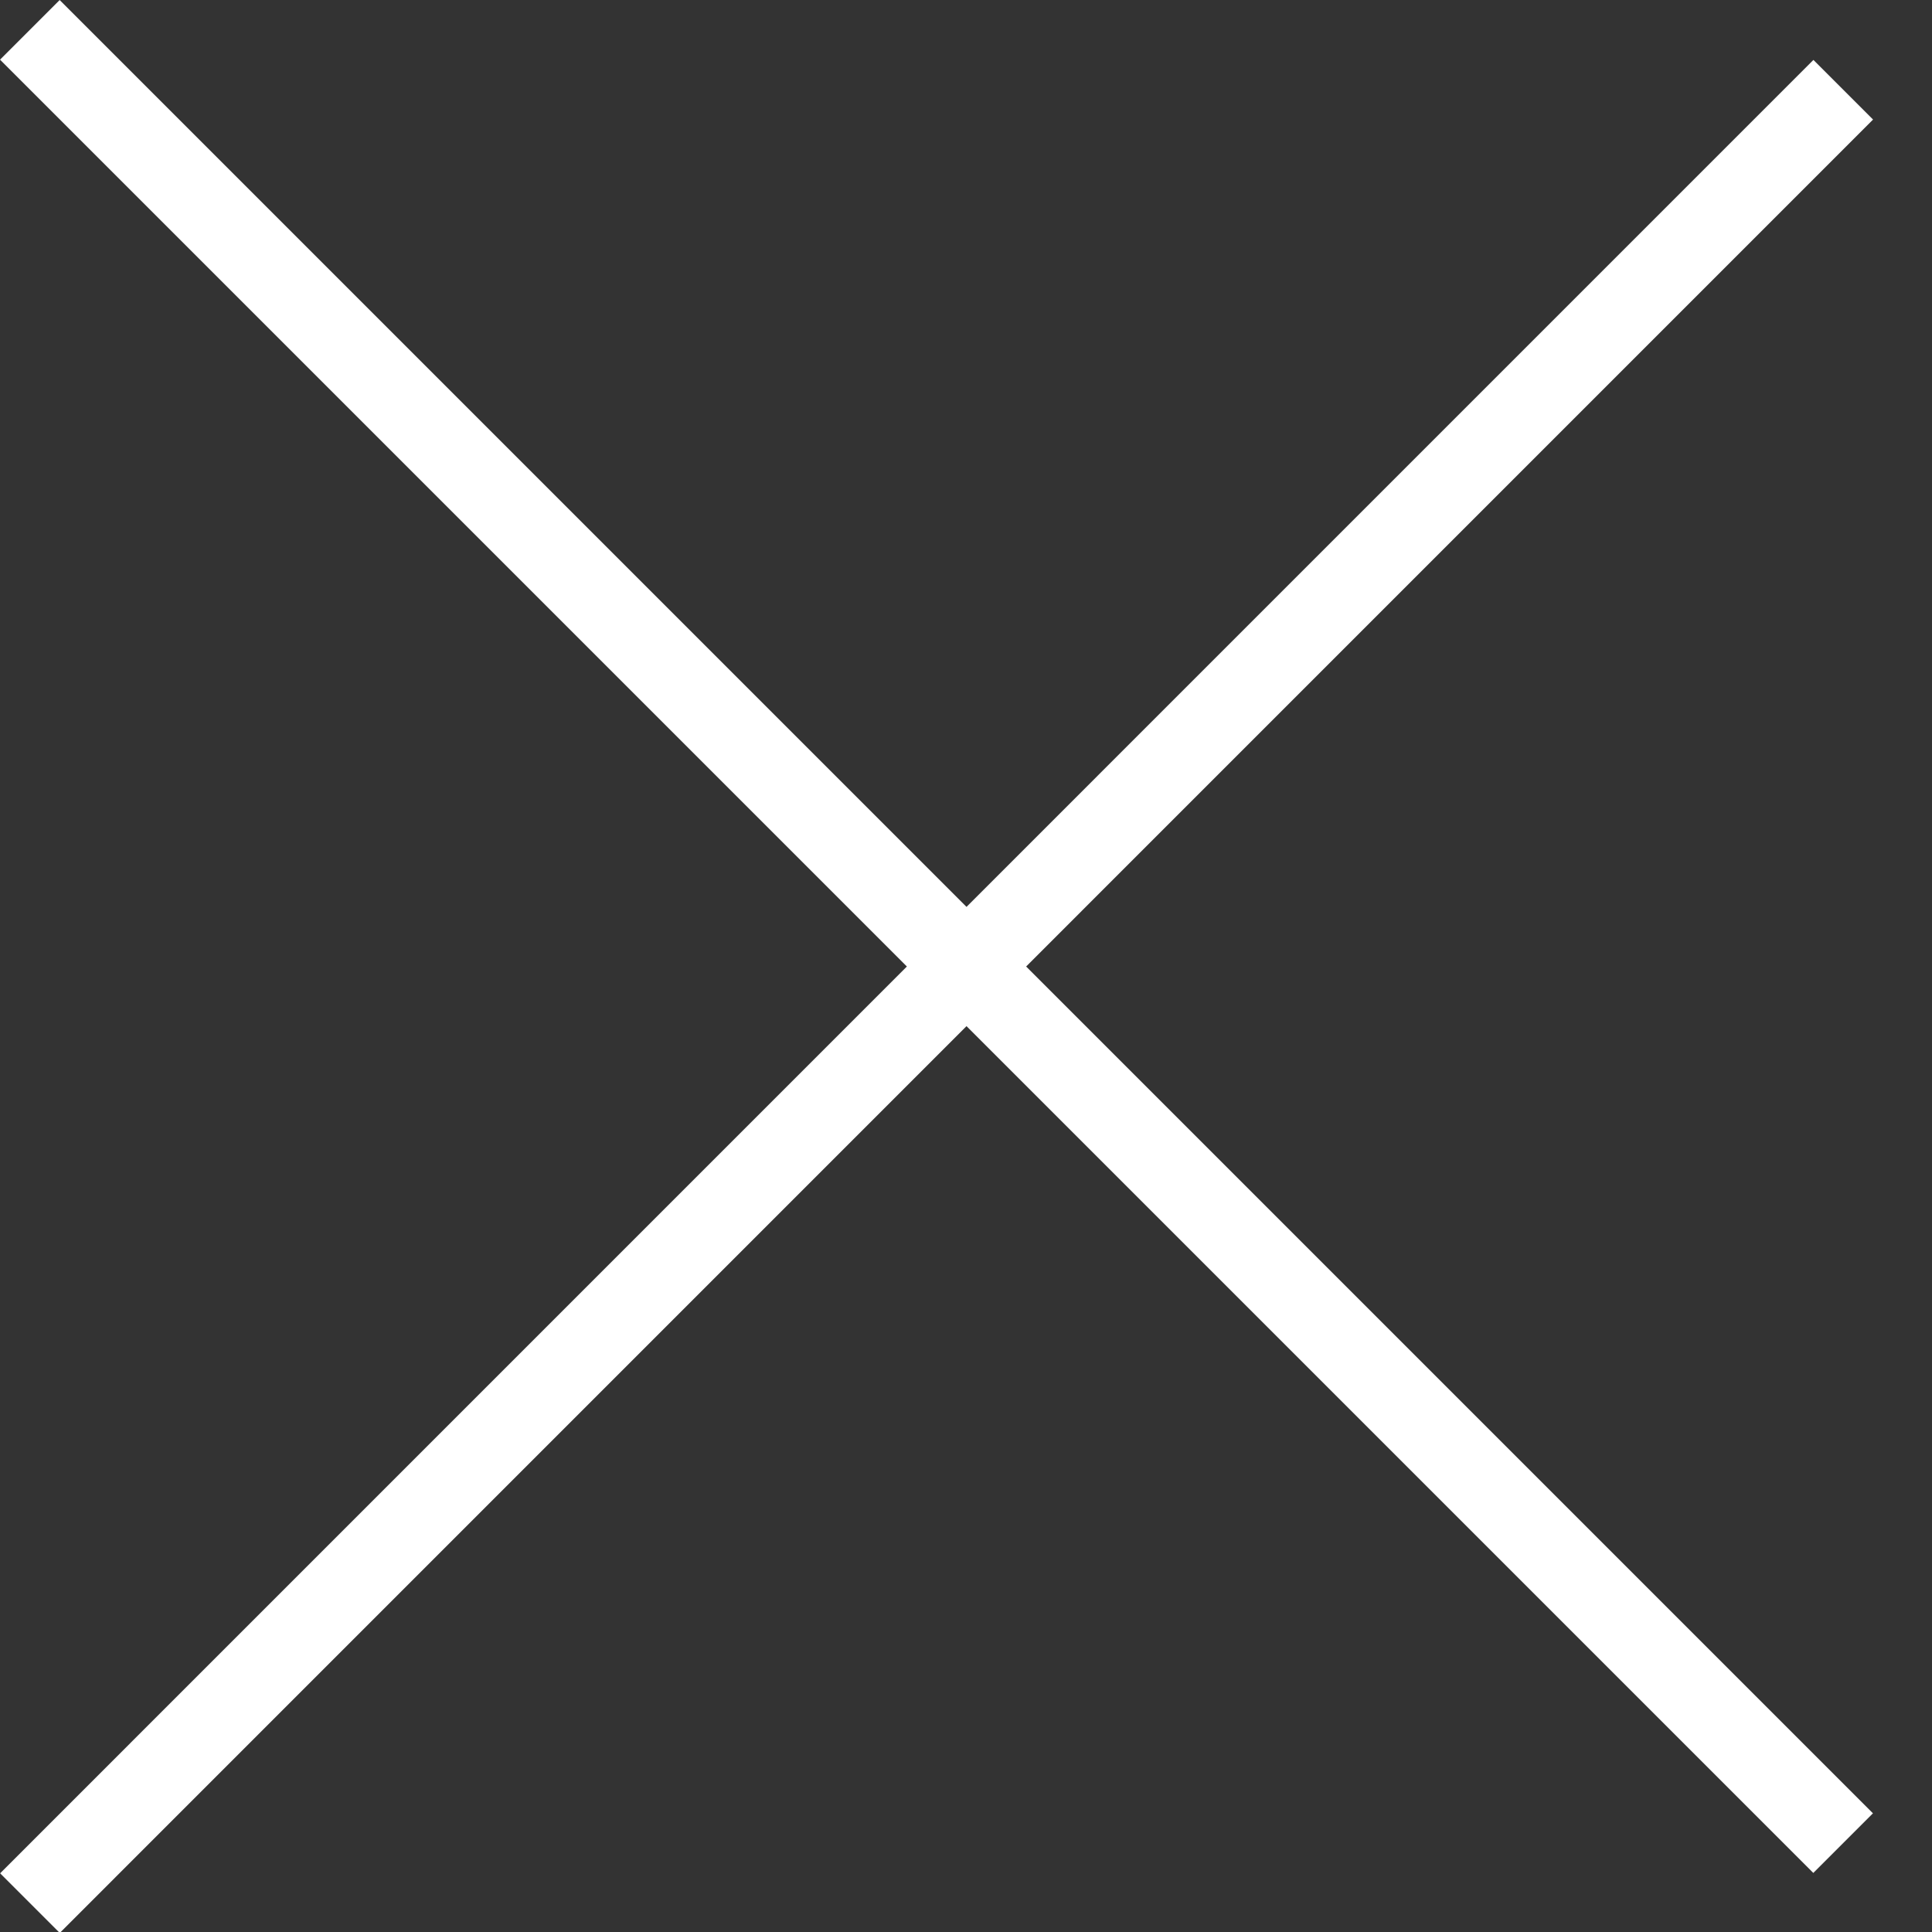
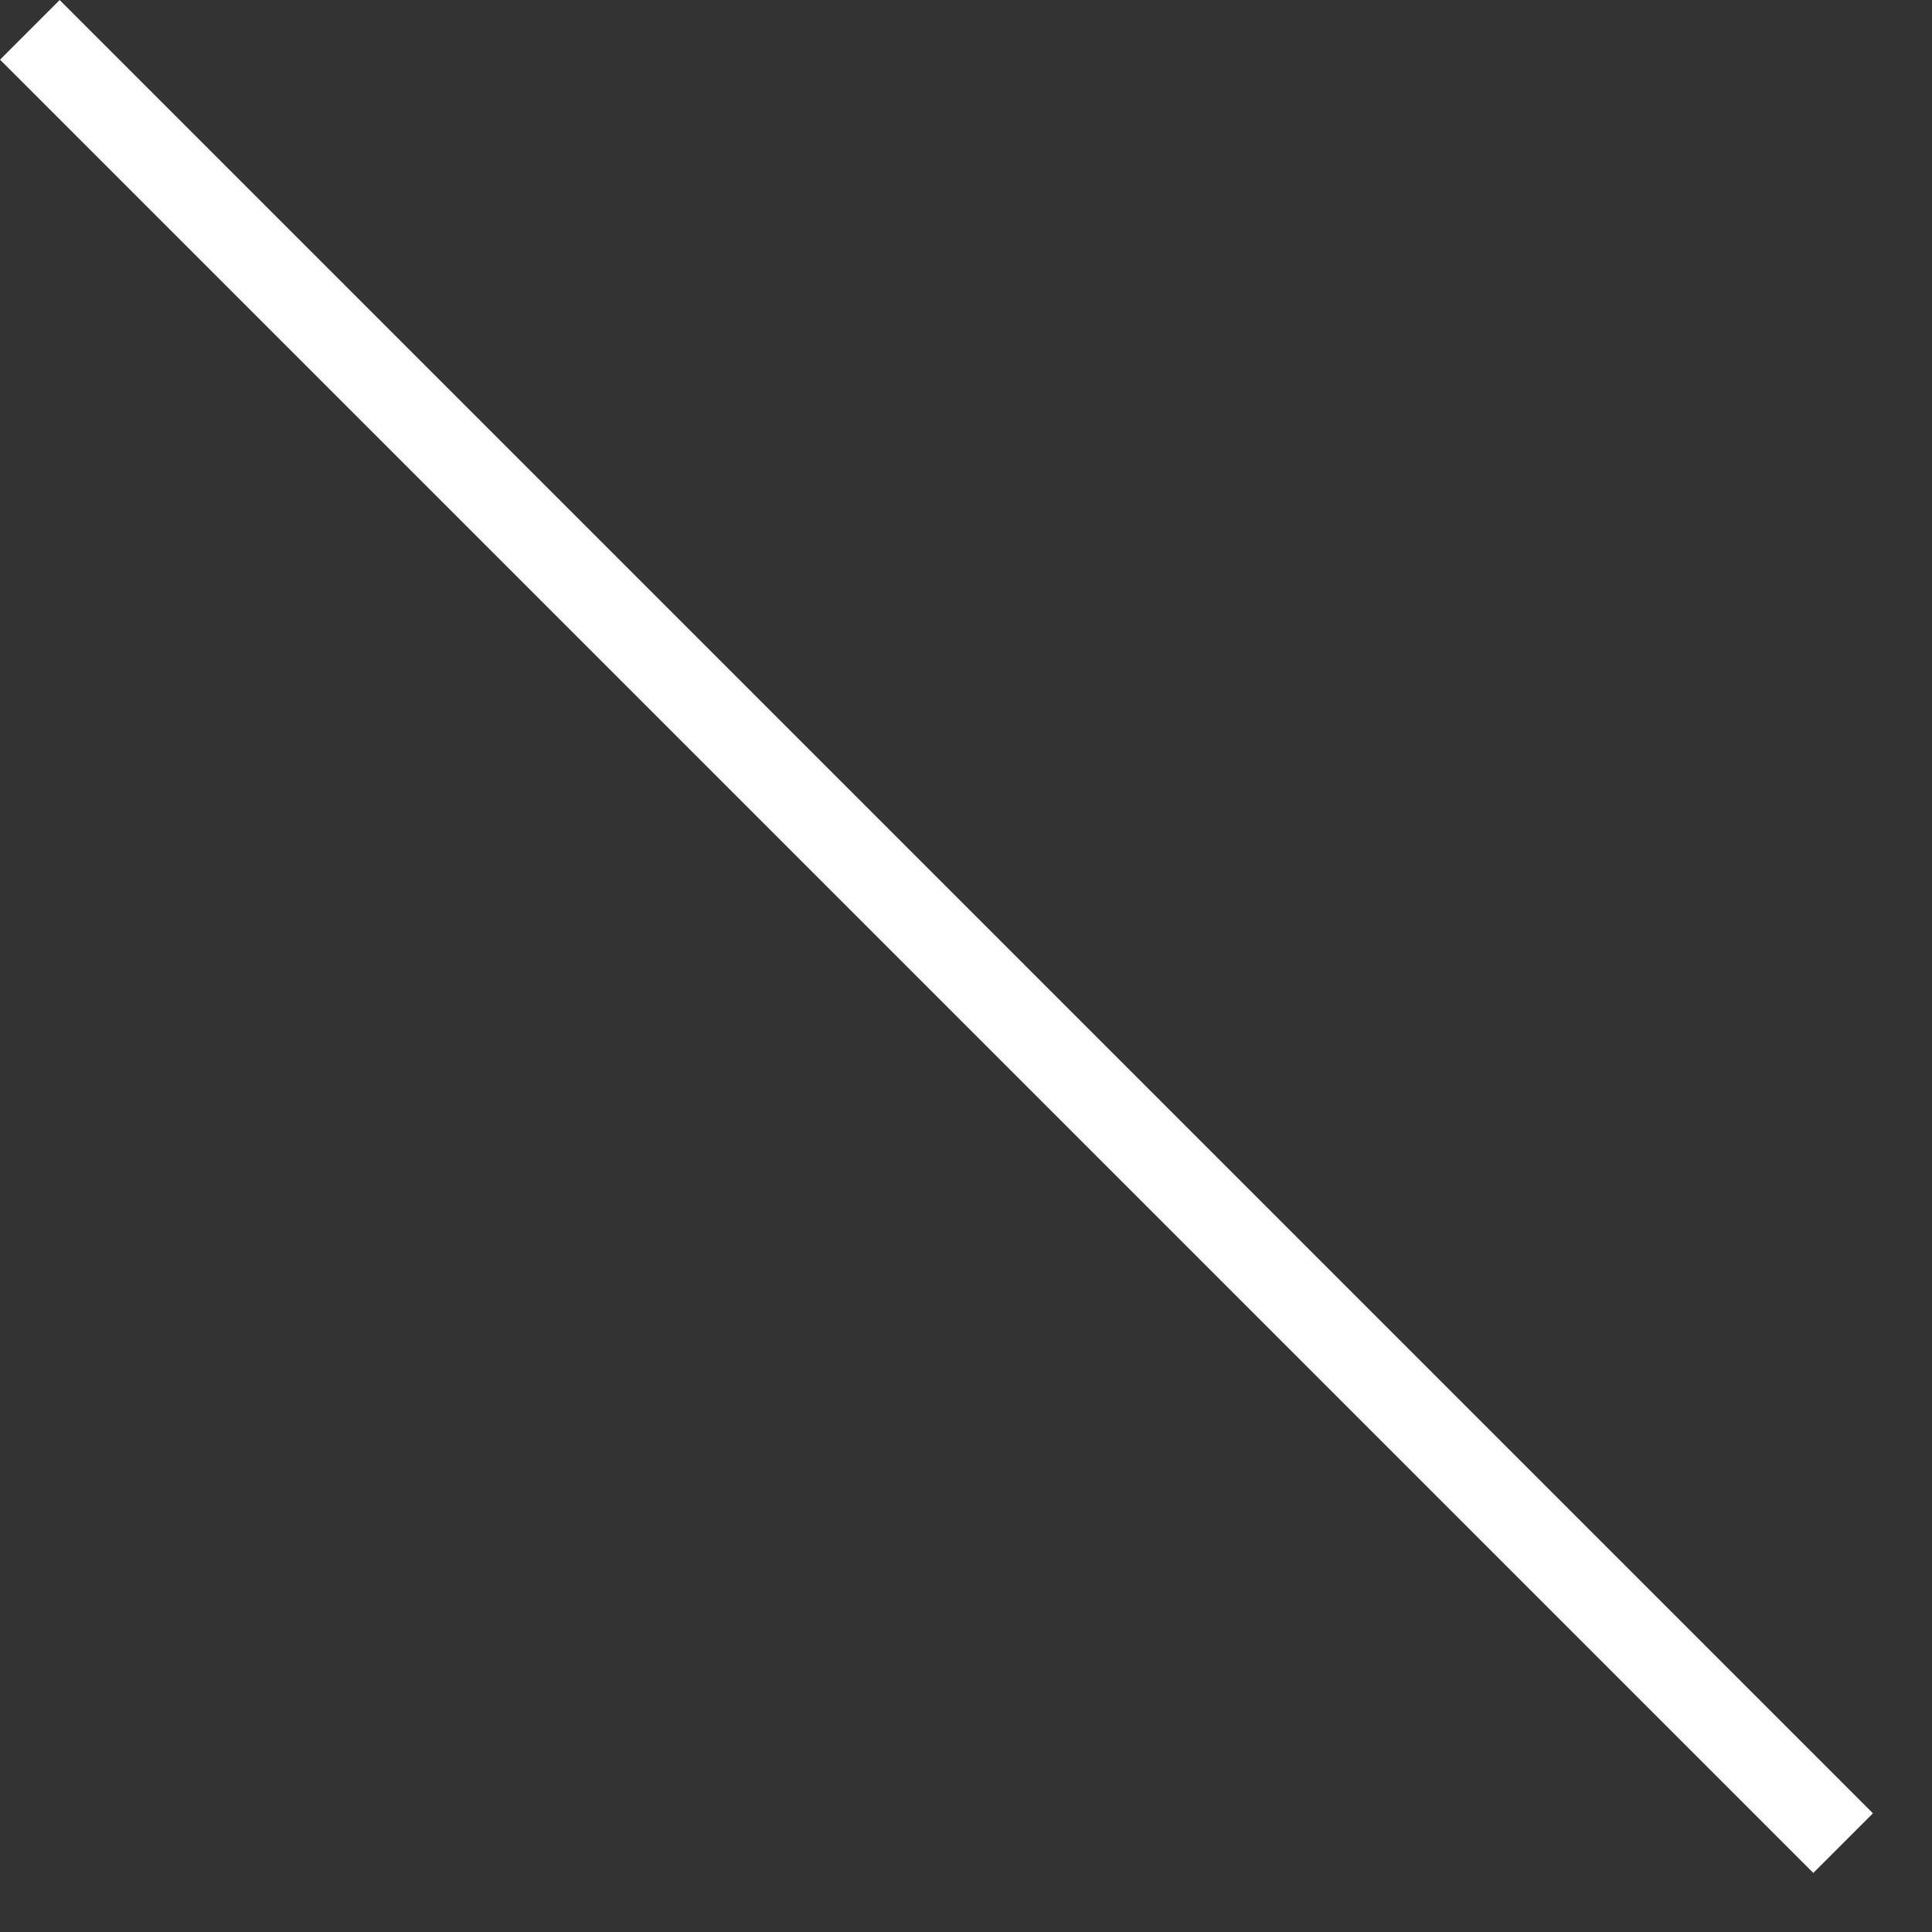
<svg xmlns="http://www.w3.org/2000/svg" width="20" height="20" viewBox="0 0 20 20" fill="none">
  <rect x="0" y="0" width="20" height="20" fill="#333333" stroke="none" />
  <line x1="0.309" y1="0.309" x2="19.08" y2="19.08" stroke="white" stroke-width="0.873" />
-   <line x1="19.081" y1="0.929" x2="0.31" y2="19.701" stroke="white" stroke-width="0.873" />
</svg>